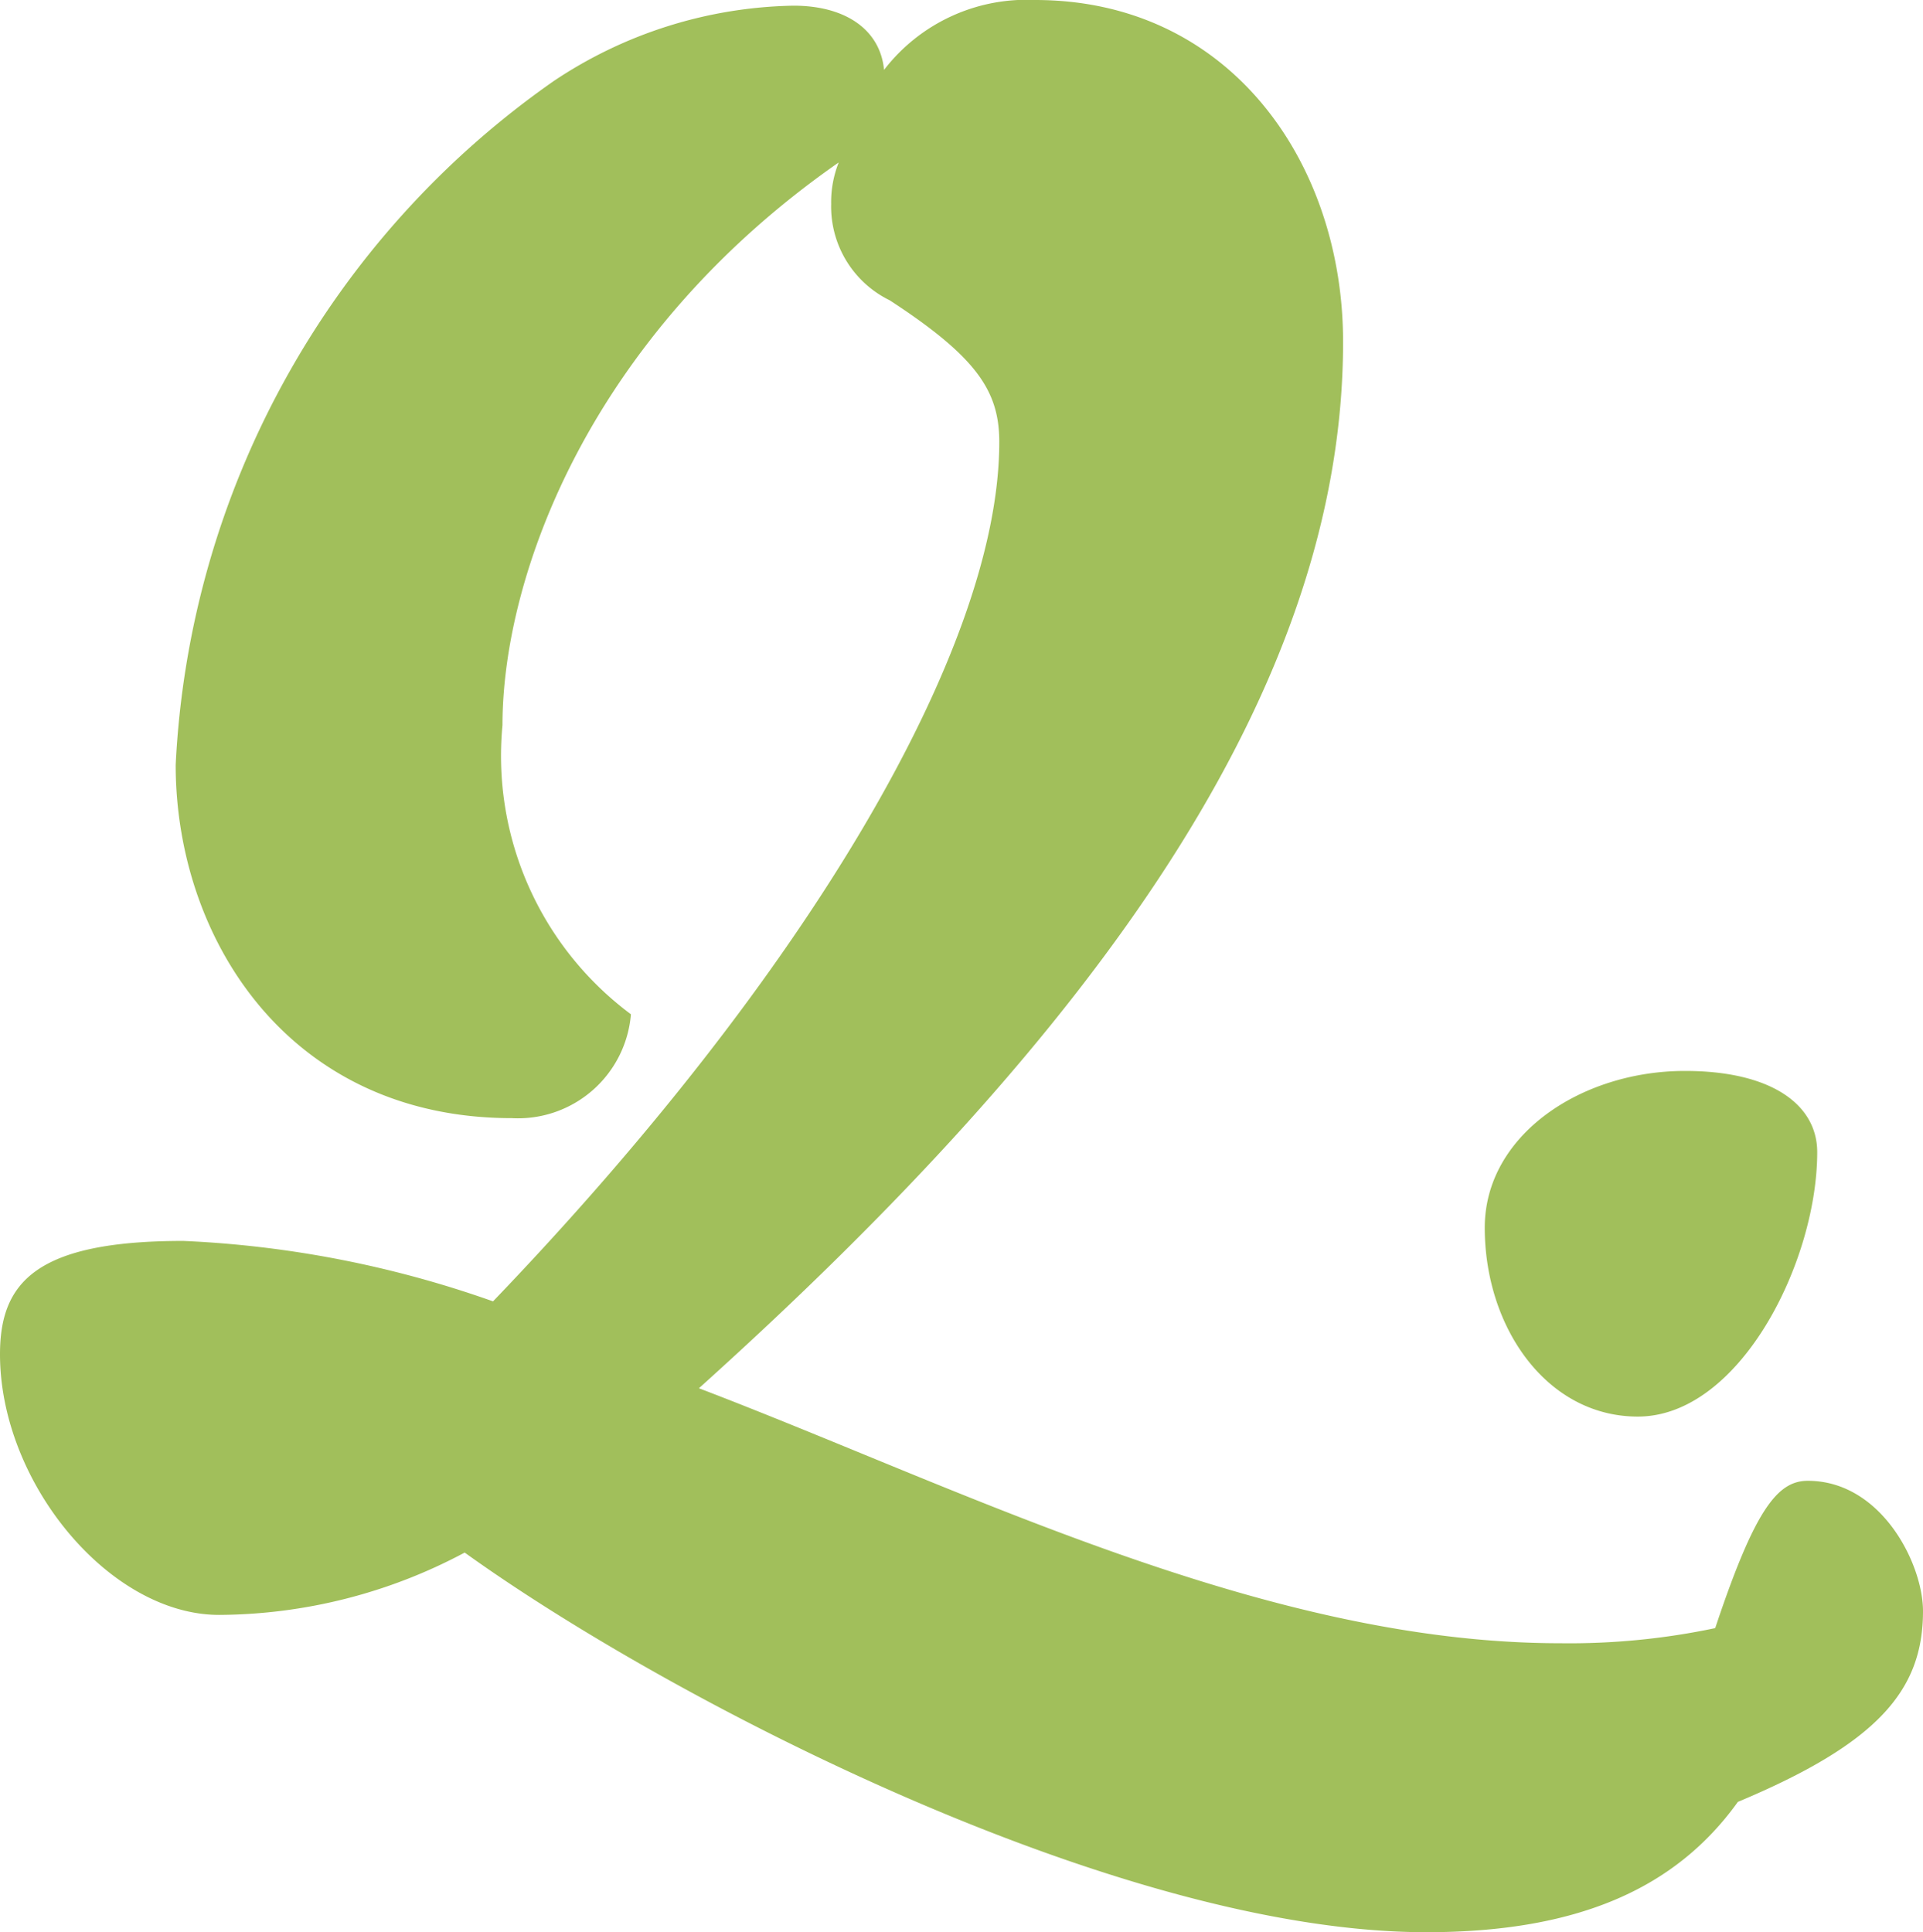
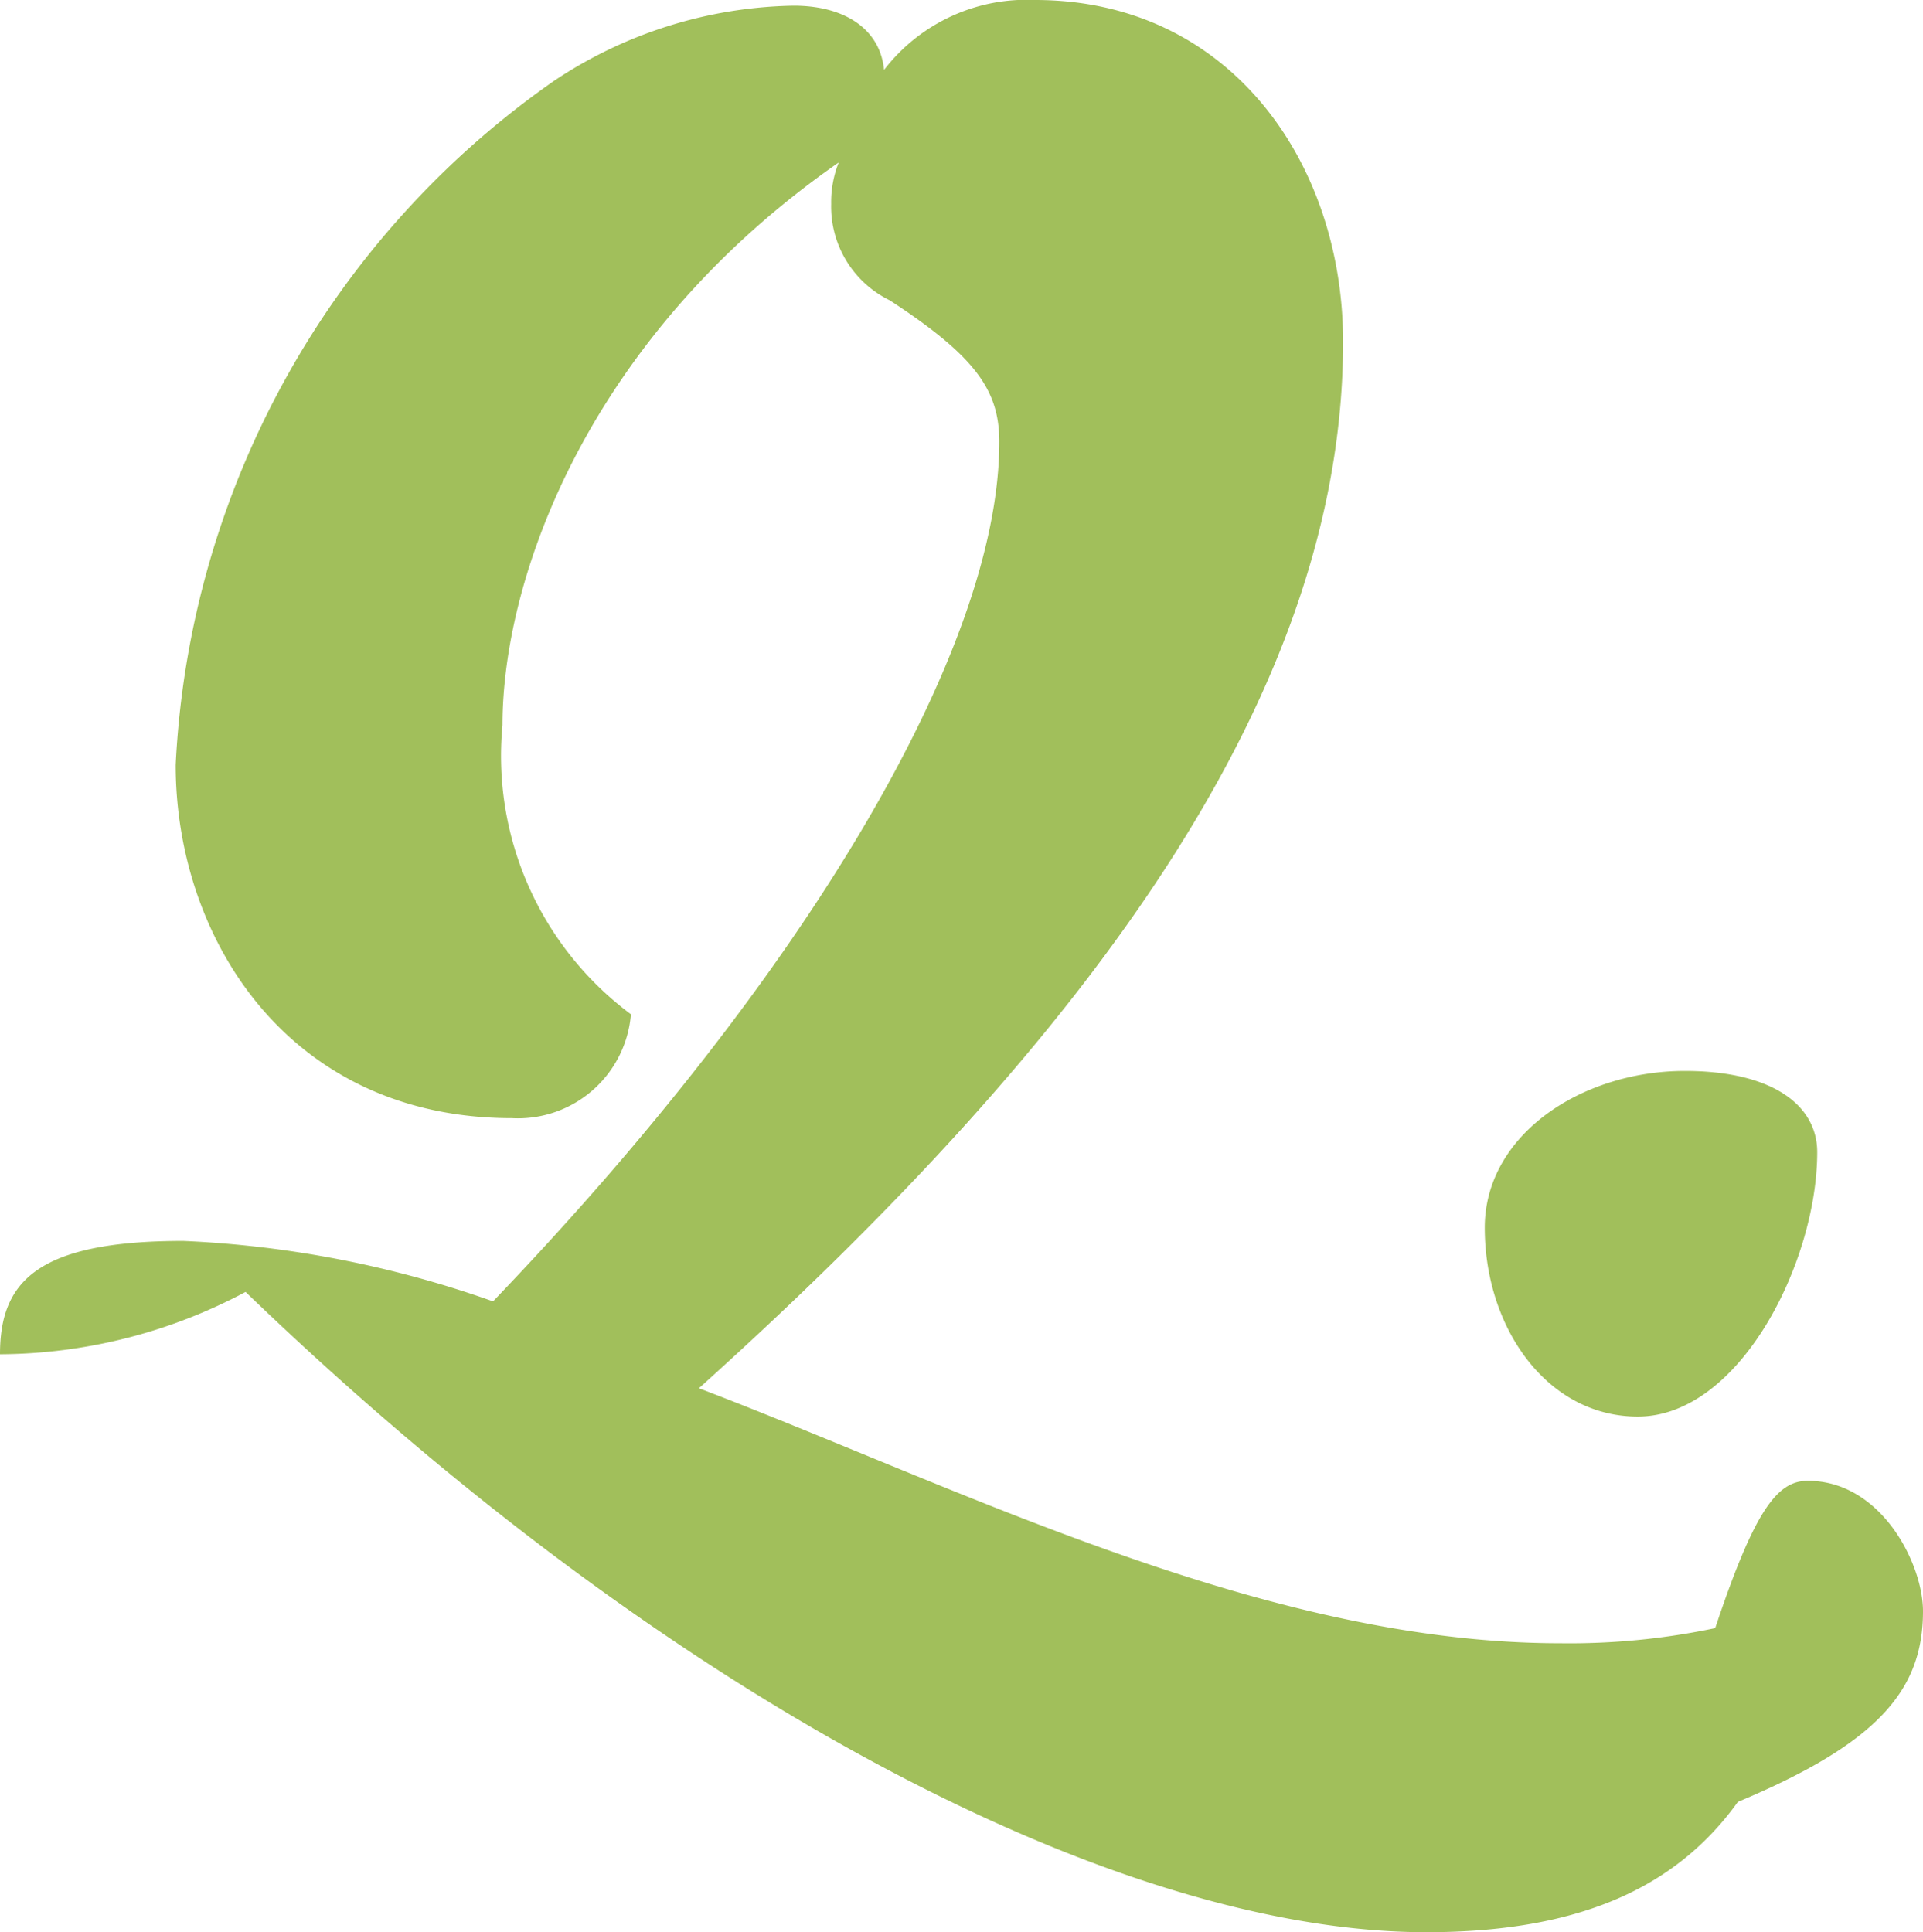
<svg xmlns="http://www.w3.org/2000/svg" width="30.54" height="30.69" viewBox="0 0 30.54 30.69">
-   <path id="パス_349" data-name="パス 349" d="M-.6-.48c0,2.04,1.74,4.14,3.48,4.14a8.363,8.363,0,0,0,3.9-.99C9.99,4.98,17.13,8.7,22.05,8.7c2.4,0,3.96-.69,4.95-2.07,2.22-.93,2.94-1.77,2.94-3.03,0-.75-.66-2.07-1.83-2.07-.48,0-.84.45-1.47,2.34a11.219,11.219,0,0,1-2.46.24c-4.71,0-9.51-2.46-13.68-4.05,6.3-5.67,10.23-11.1,10.23-16.62,0-2.85-1.8-5.43-4.89-5.43a2.856,2.856,0,0,0-2.4,1.11c-.06-.63-.6-1.02-1.44-1.02a7.063,7.063,0,0,0-3.81,1.2,14.089,14.089,0,0,0-6,10.86c0,2.76,1.8,5.61,5.34,5.61A1.8,1.8,0,0,0,9.42-5.88a5.114,5.114,0,0,1-2.04-4.59c0-2.37,1.38-6.18,5.34-8.94a1.71,1.71,0,0,0-.12.66,1.658,1.658,0,0,0,.93,1.53c1.38.9,1.74,1.44,1.74,2.25,0,3.3-3.09,8.49-8.04,13.65a16.9,16.9,0,0,0-4.92-.96C-.03-2.28-.6-1.62-.6-.48ZM25.41.51c1.62,0,2.85-2.46,2.85-4.2,0-.75-.72-1.29-2.1-1.29-1.65,0-3.18,1.02-3.18,2.49C22.98-.9,23.97.51,25.41.51Z" transform="translate(0.6 21.99)" fill="#a1bf5b" />
+   <path id="パス_349" data-name="パス 349" d="M-.6-.48a8.363,8.363,0,0,0,3.9-.99C9.99,4.98,17.13,8.7,22.05,8.7c2.4,0,3.96-.69,4.95-2.07,2.22-.93,2.94-1.77,2.94-3.03,0-.75-.66-2.07-1.83-2.07-.48,0-.84.45-1.47,2.34a11.219,11.219,0,0,1-2.46.24c-4.71,0-9.51-2.46-13.68-4.05,6.3-5.67,10.23-11.1,10.23-16.62,0-2.85-1.8-5.43-4.89-5.43a2.856,2.856,0,0,0-2.4,1.11c-.06-.63-.6-1.02-1.44-1.02a7.063,7.063,0,0,0-3.81,1.2,14.089,14.089,0,0,0-6,10.86c0,2.76,1.8,5.61,5.34,5.61A1.8,1.8,0,0,0,9.42-5.88a5.114,5.114,0,0,1-2.04-4.59c0-2.37,1.38-6.18,5.34-8.94a1.71,1.71,0,0,0-.12.66,1.658,1.658,0,0,0,.93,1.53c1.38.9,1.74,1.44,1.74,2.25,0,3.3-3.09,8.49-8.04,13.65a16.9,16.9,0,0,0-4.92-.96C-.03-2.28-.6-1.62-.6-.48ZM25.41.51c1.62,0,2.85-2.46,2.85-4.2,0-.75-.72-1.29-2.1-1.29-1.65,0-3.18,1.02-3.18,2.49C22.98-.9,23.97.51,25.41.51Z" transform="translate(0.6 21.99)" fill="#a1bf5b" />
</svg>